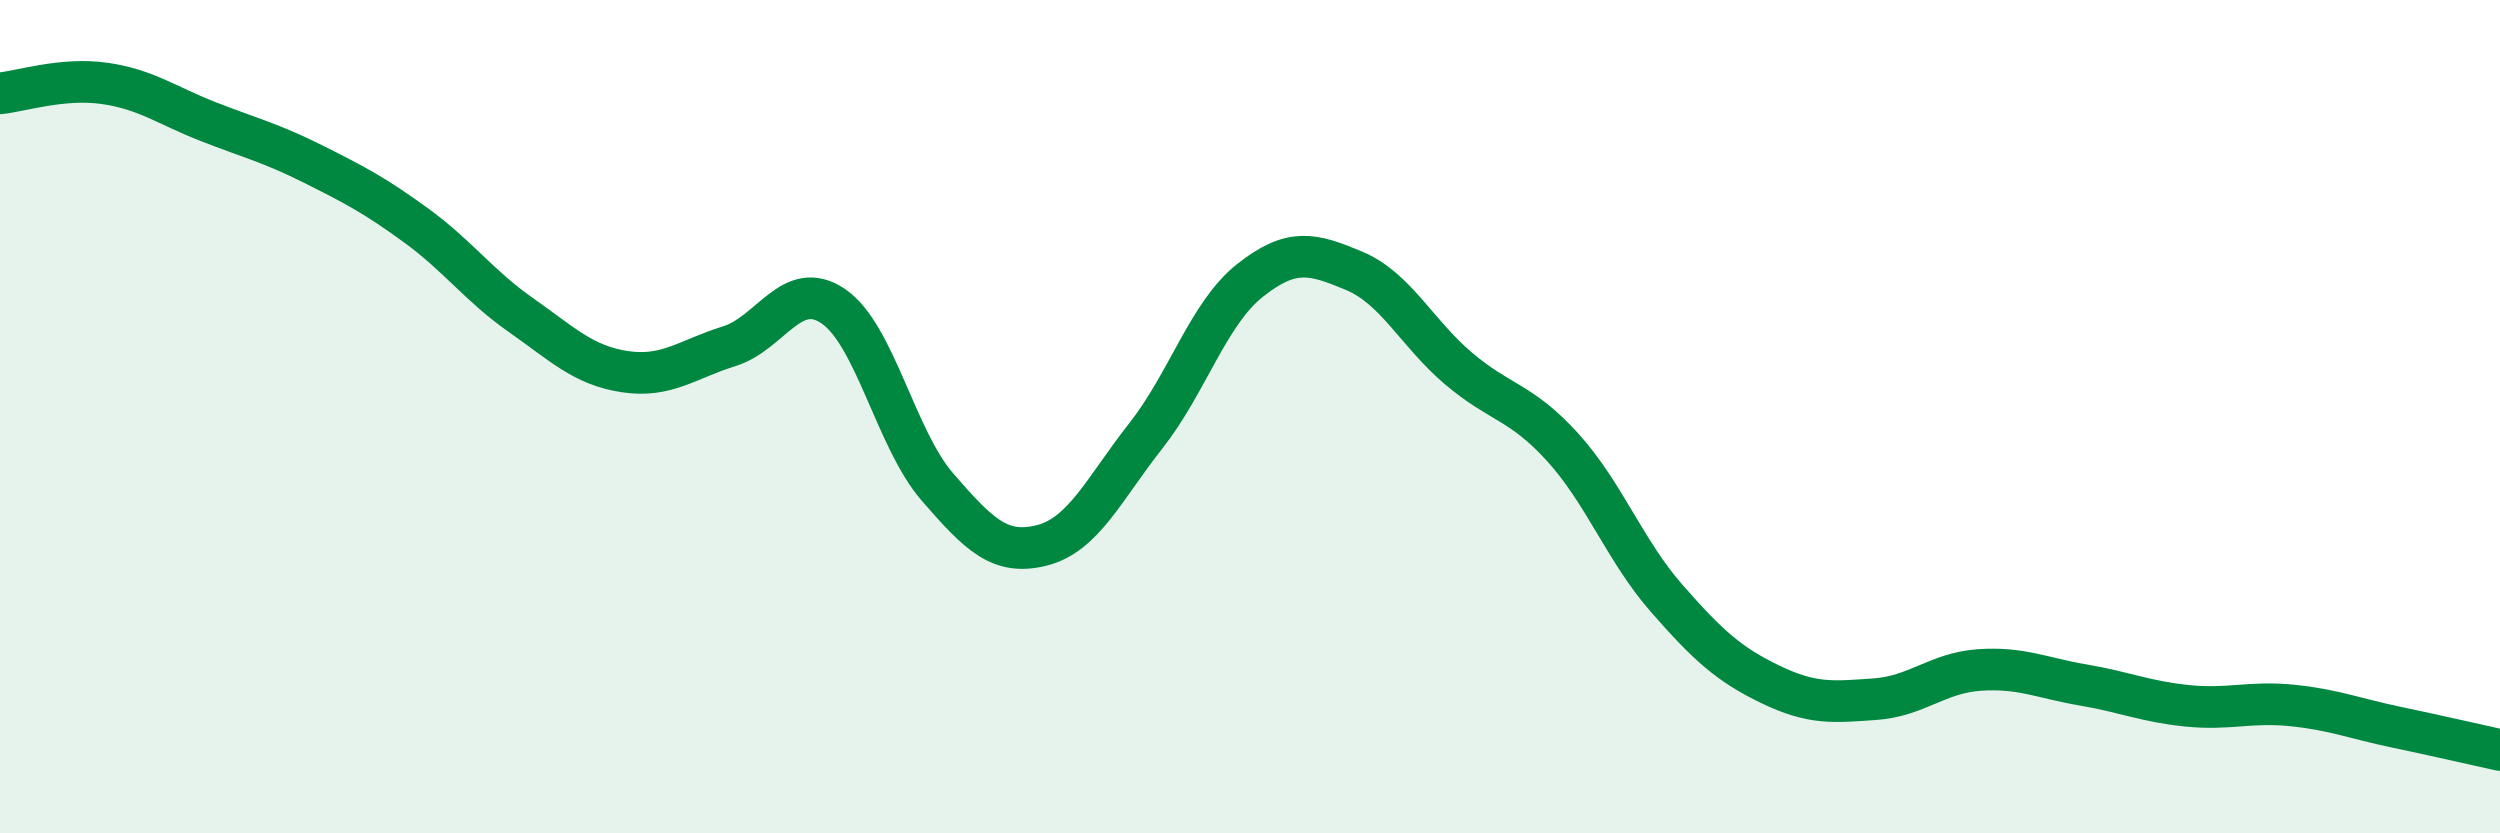
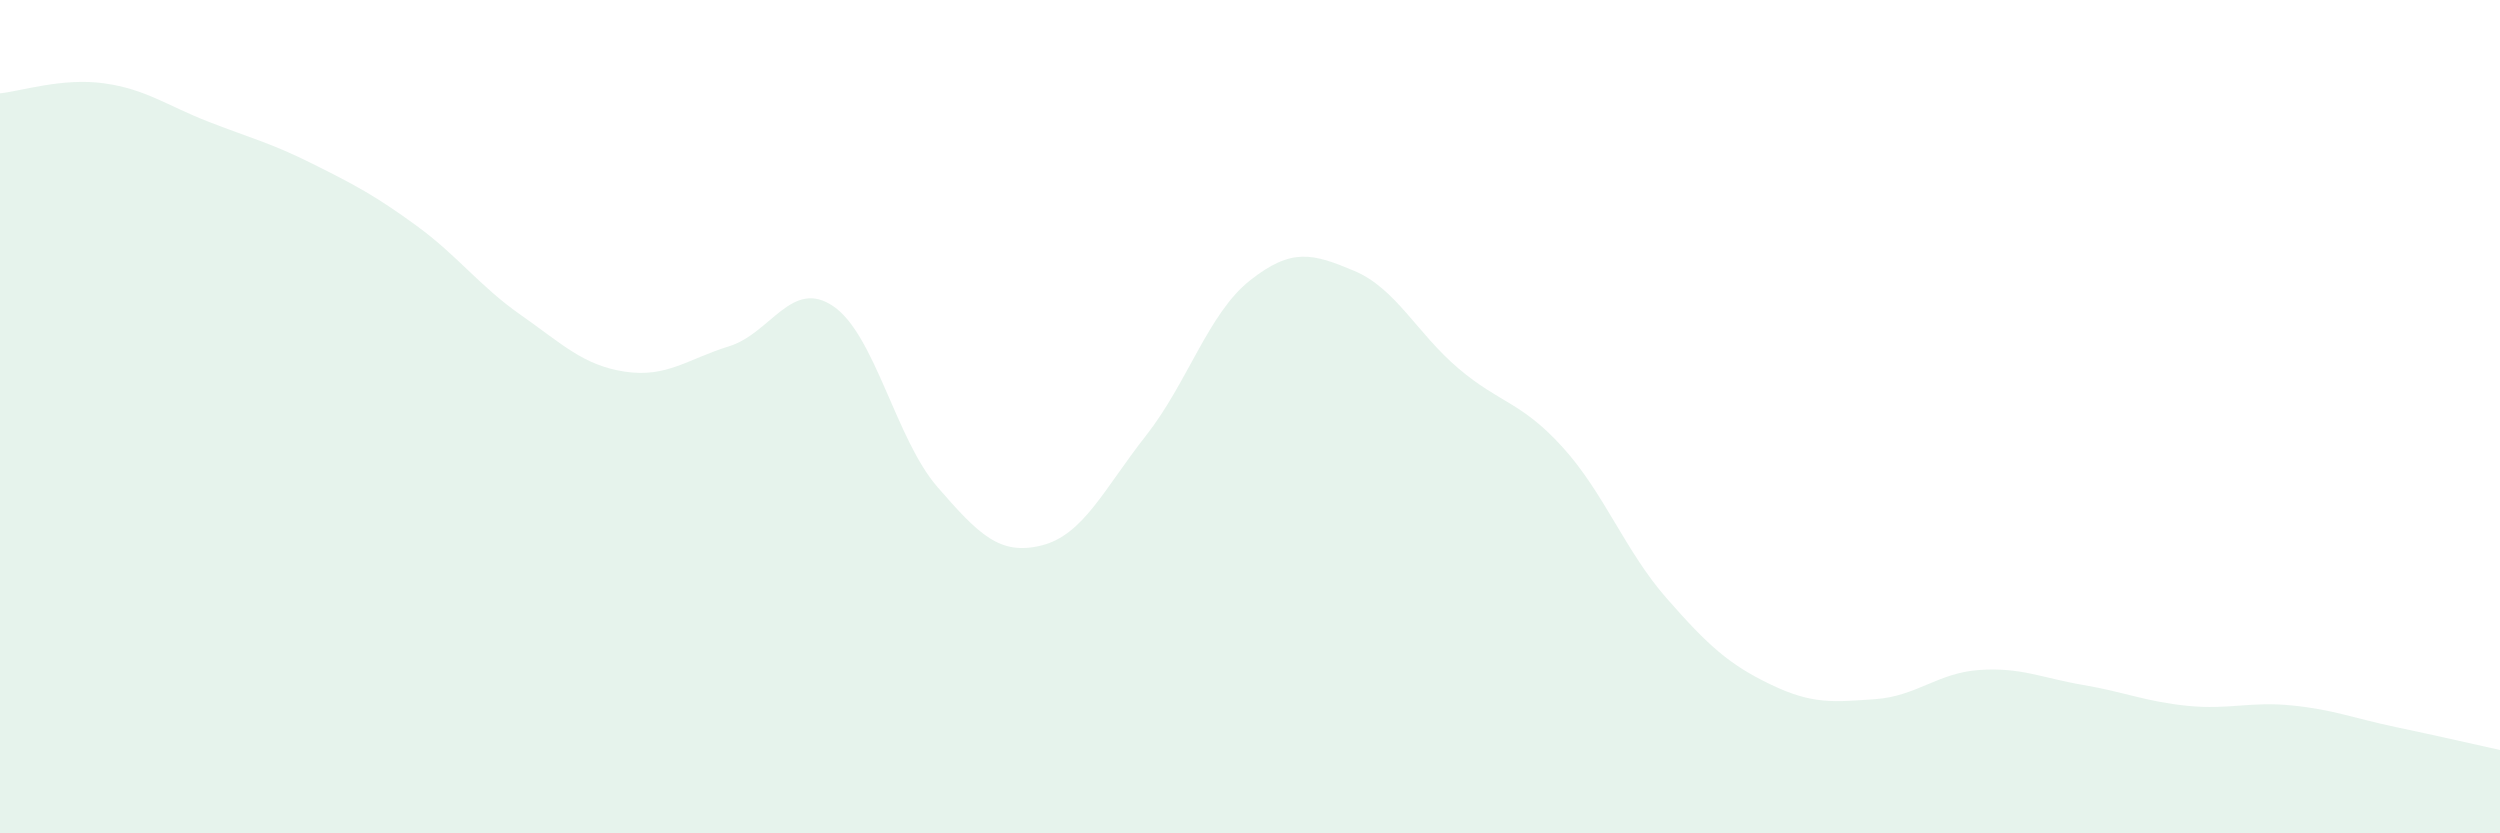
<svg xmlns="http://www.w3.org/2000/svg" width="60" height="20" viewBox="0 0 60 20">
  <path d="M 0,2.24 C 0.5,2.19 1.5,1.86 2.5,2 C 3.5,2.14 4,2.53 5,2.92 C 6,3.31 6.5,3.43 7.5,3.93 C 8.5,4.43 9,4.69 10,5.42 C 11,6.15 11.5,6.86 12.5,7.56 C 13.5,8.26 14,8.77 15,8.92 C 16,9.07 16.5,8.62 17.5,8.31 C 18.5,8 19,6.67 20,7.35 C 21,8.03 21.5,10.54 22.5,11.69 C 23.5,12.84 24,13.34 25,13.09 C 26,12.84 26.5,11.73 27.5,10.46 C 28.5,9.19 29,7.52 30,6.73 C 31,5.94 31.5,6.08 32.5,6.5 C 33.5,6.92 34,7.99 35,8.84 C 36,9.69 36.5,9.63 37.5,10.73 C 38.5,11.83 39,13.22 40,14.36 C 41,15.5 41.5,15.95 42.5,16.43 C 43.5,16.91 44,16.85 45,16.78 C 46,16.71 46.5,16.15 47.5,16.08 C 48.5,16.01 49,16.27 50,16.44 C 51,16.61 51.5,16.84 52.5,16.94 C 53.5,17.04 54,16.83 55,16.93 C 56,17.03 56.5,17.24 57.5,17.45 C 58.5,17.66 59.5,17.89 60,18L60 20L0 20Z" fill="#008740" opacity="0.1" stroke-linecap="round" stroke-linejoin="round" />
-   <path d="M 0,2.24 C 0.5,2.19 1.5,1.86 2.5,2 C 3.5,2.14 4,2.53 5,2.92 C 6,3.31 6.5,3.43 7.5,3.93 C 8.5,4.43 9,4.69 10,5.42 C 11,6.15 11.5,6.86 12.5,7.56 C 13.5,8.26 14,8.77 15,8.92 C 16,9.07 16.5,8.62 17.5,8.31 C 18.5,8 19,6.67 20,7.35 C 21,8.03 21.5,10.54 22.5,11.69 C 23.5,12.84 24,13.34 25,13.09 C 26,12.84 26.5,11.73 27.5,10.46 C 28.5,9.19 29,7.52 30,6.73 C 31,5.94 31.5,6.08 32.5,6.5 C 33.5,6.92 34,7.99 35,8.84 C 36,9.69 36.5,9.63 37.5,10.73 C 38.5,11.83 39,13.22 40,14.36 C 41,15.5 41.5,15.95 42.5,16.43 C 43.5,16.91 44,16.85 45,16.78 C 46,16.71 46.5,16.15 47.5,16.08 C 48.5,16.01 49,16.27 50,16.44 C 51,16.61 51.5,16.84 52.5,16.94 C 53.5,17.04 54,16.83 55,16.93 C 56,17.03 56.5,17.24 57.5,17.45 C 58.5,17.66 59.5,17.89 60,18" stroke="#008740" stroke-width="1" fill="none" stroke-linecap="round" stroke-linejoin="round" />
</svg>